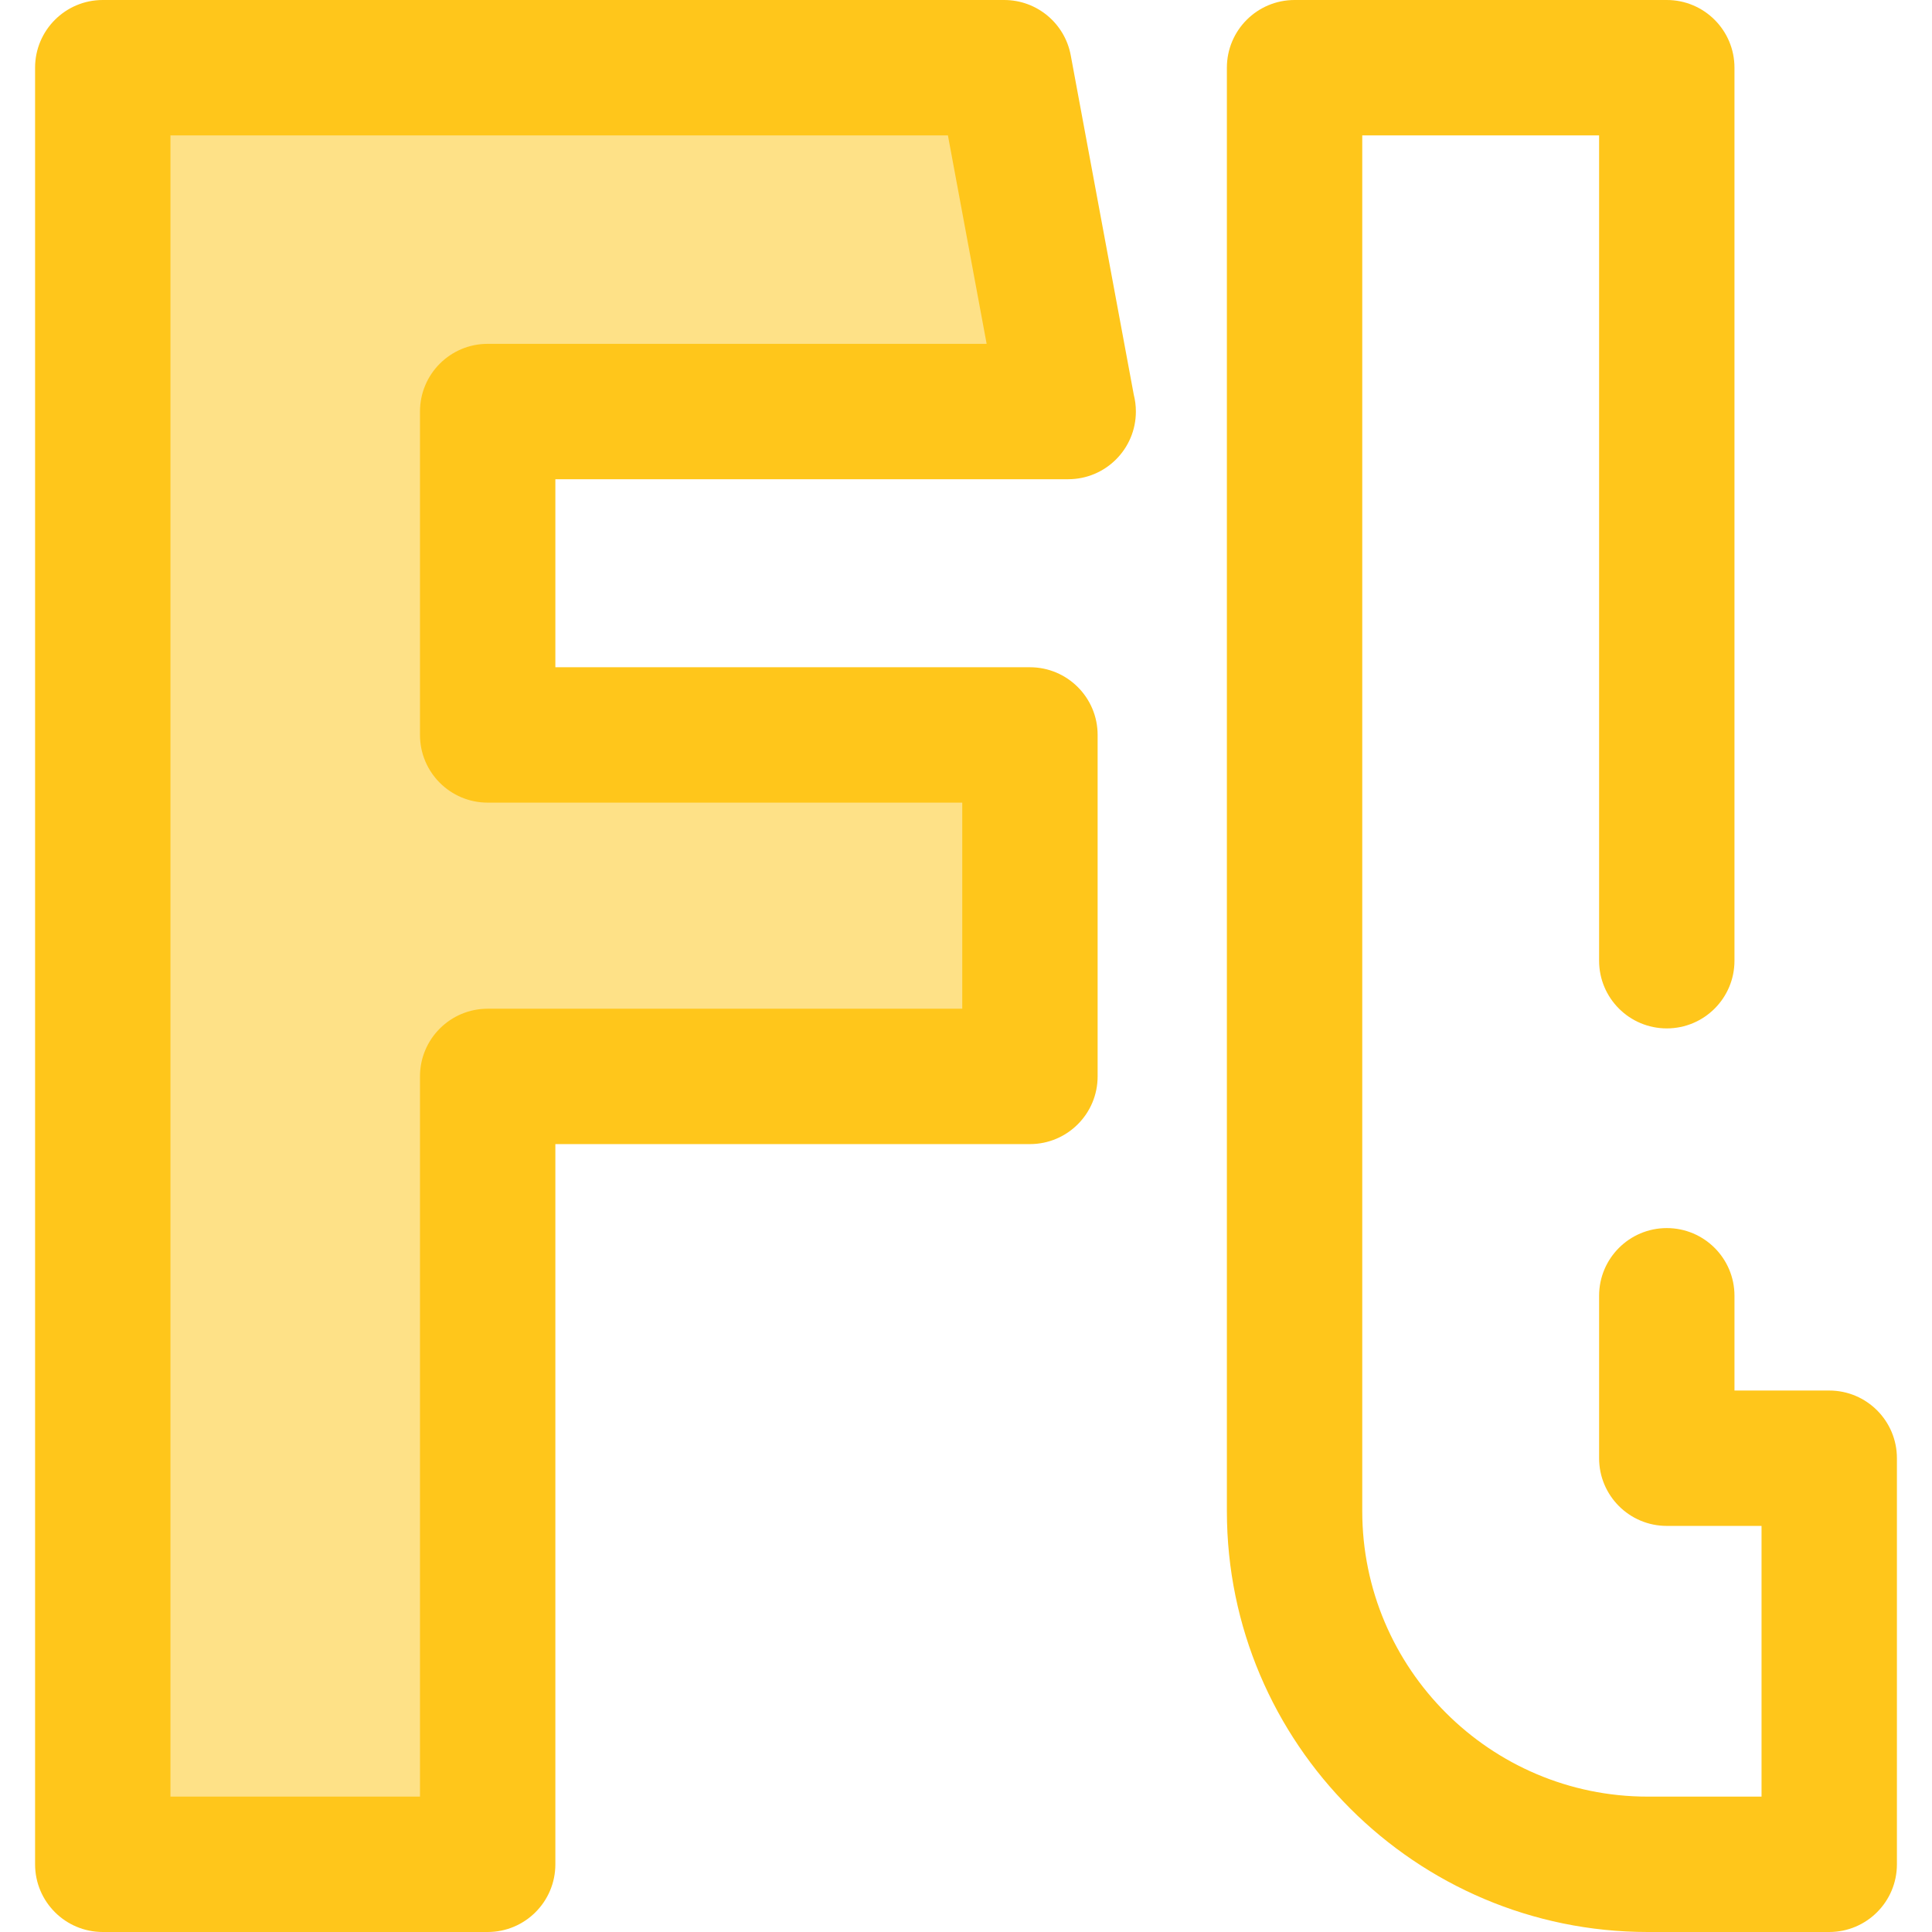
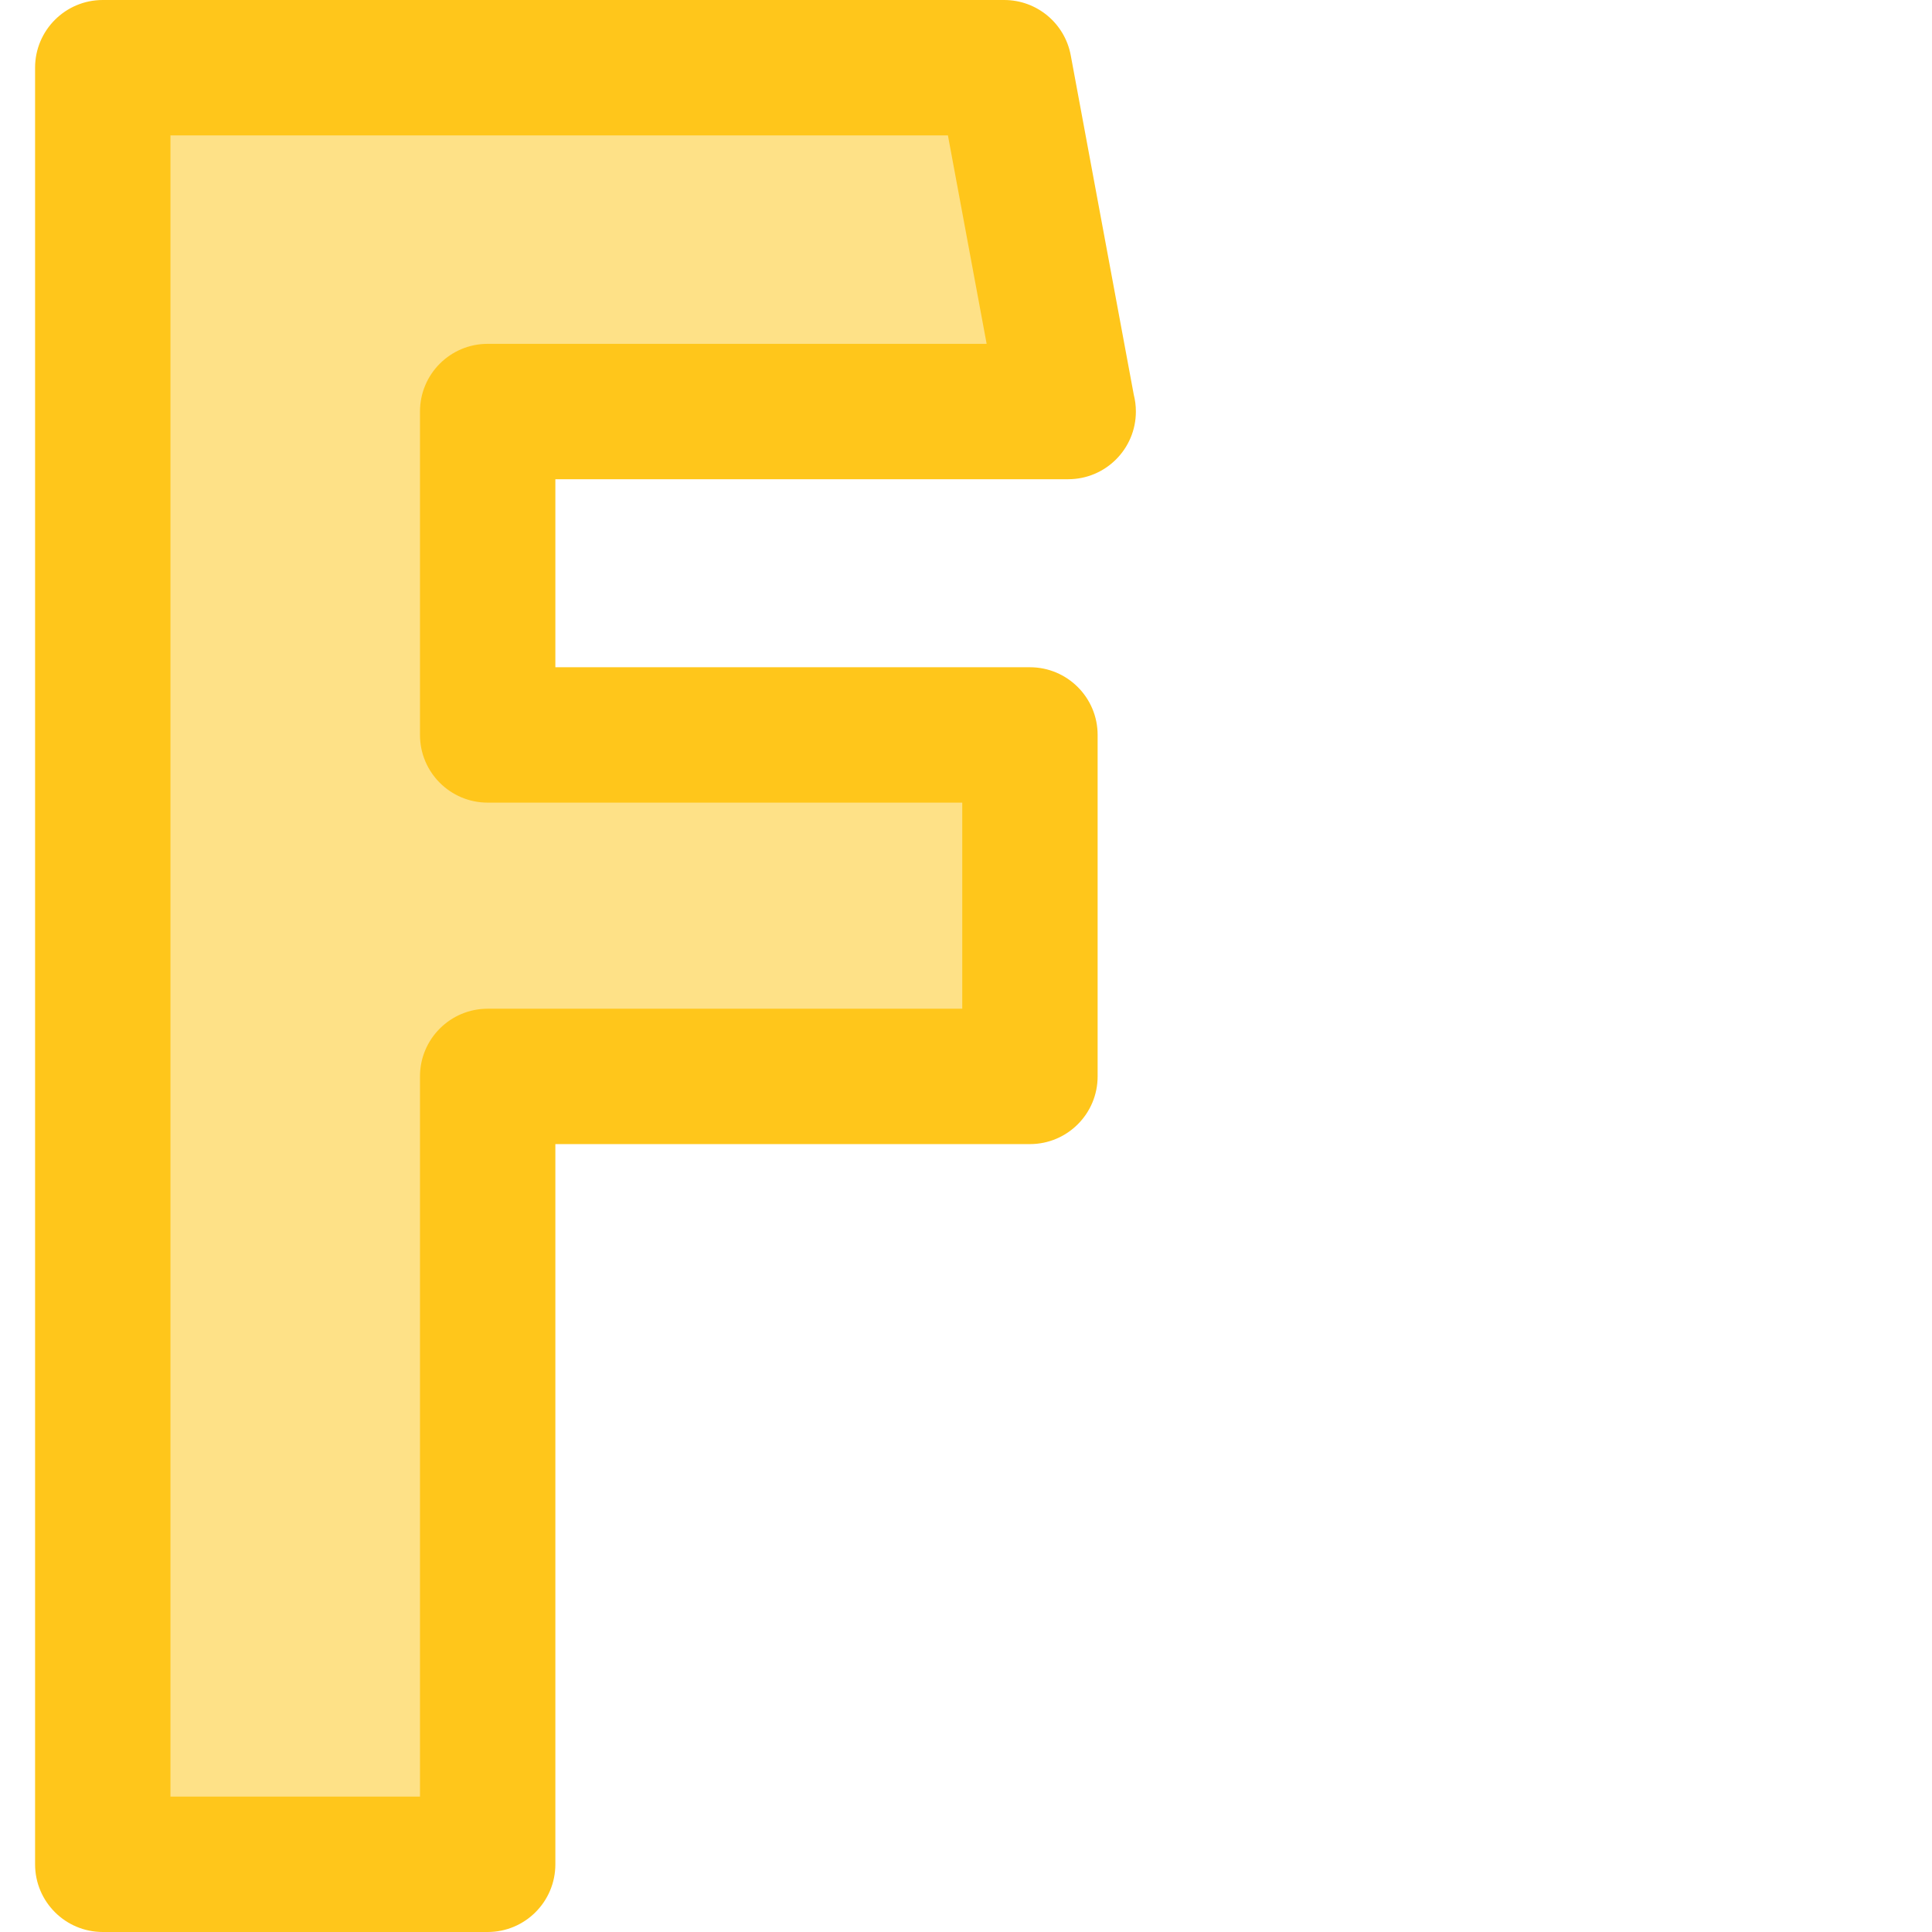
<svg xmlns="http://www.w3.org/2000/svg" height="800px" width="800px" version="1.1" id="Layer_1" viewBox="0 0 512 512" xml:space="preserve">
  <path style="fill:#FEE187;" d="M129.24,494.062V285.26h143.707v-90.494H129.24V109.06h153.808l-16.926-91.122H27.235v476.124H129.24  z" />
  <g>
    <path style="fill:#FFC61B;" d="M129.238,512H27.235c-9.905,0-17.938-8.031-17.938-17.938V17.938C9.297,8.031,17.33,0,27.235,0   h238.886c8.643,0,16.058,6.164,17.637,14.663l16.707,89.956c0.362,1.421,0.554,2.908,0.554,4.441   c0,9.907-8.031,17.938-17.938,17.938c-0.011,0-0.025,0-0.036,0h-135.87v49.83h125.769c9.905,0,17.938,8.031,17.938,17.938v90.494   c0,9.907-8.033,17.938-17.938,17.938H147.176v190.864C147.176,503.969,139.145,512,129.238,512z M45.173,476.124H111.3V285.26   c0-9.907,8.033-17.938,17.938-17.938h125.769v-54.618H129.238c-9.905,0-17.938-8.031-17.938-17.938V109.06   c0-9.907,8.033-17.938,17.938-17.938H261.47l-10.262-55.246H45.173V476.124z" />
-     <path style="fill:#FFC61B;" d="M484.765,512h-48.097c-61.499,0-111.532-50.033-111.532-111.53V17.938   C325.136,8.031,333.169,0,343.074,0h98.641c9.905,0,17.938,8.031,17.938,17.938V254.6c0,9.907-8.033,17.938-17.938,17.938   c-9.905,0-17.938-8.031-17.938-17.938V35.876h-62.765v364.592c0,41.715,33.939,75.654,75.655,75.654h30.159v-71.741h-25.11   c-9.905,0-17.938-8.031-17.938-17.938v-43.051c0-9.907,8.033-17.938,17.938-17.938c9.905,0,17.938,8.031,17.938,17.938v25.113   h25.11c9.905,0,17.938,8.031,17.938,17.938V494.06C502.703,503.969,494.67,512,484.765,512z" />
  </g>
</svg>